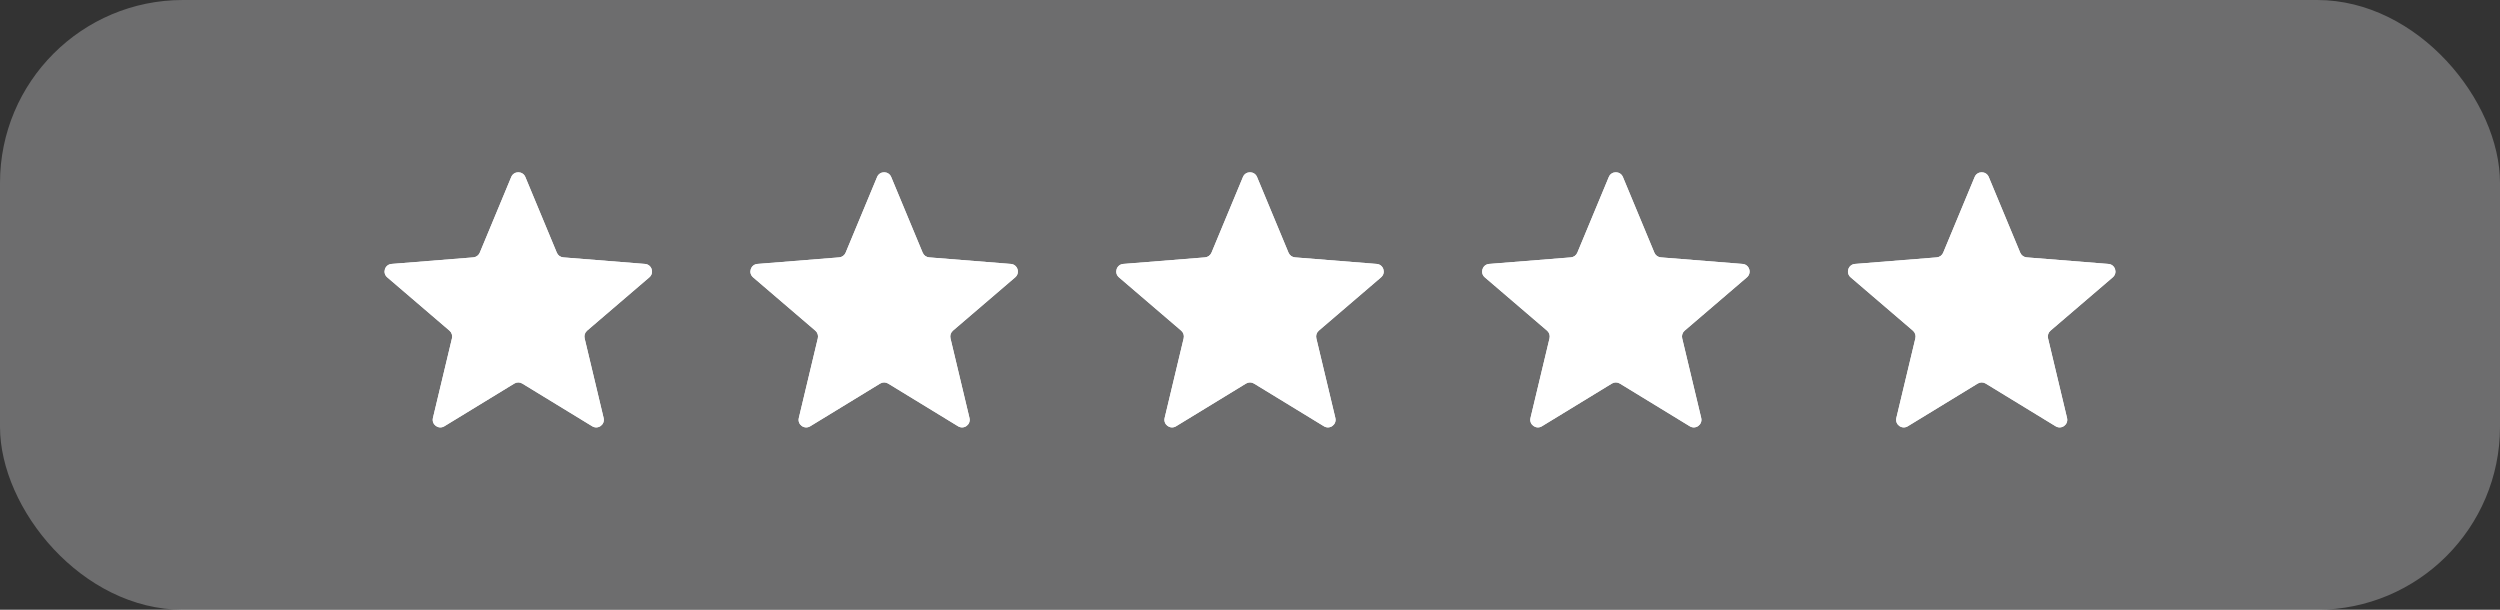
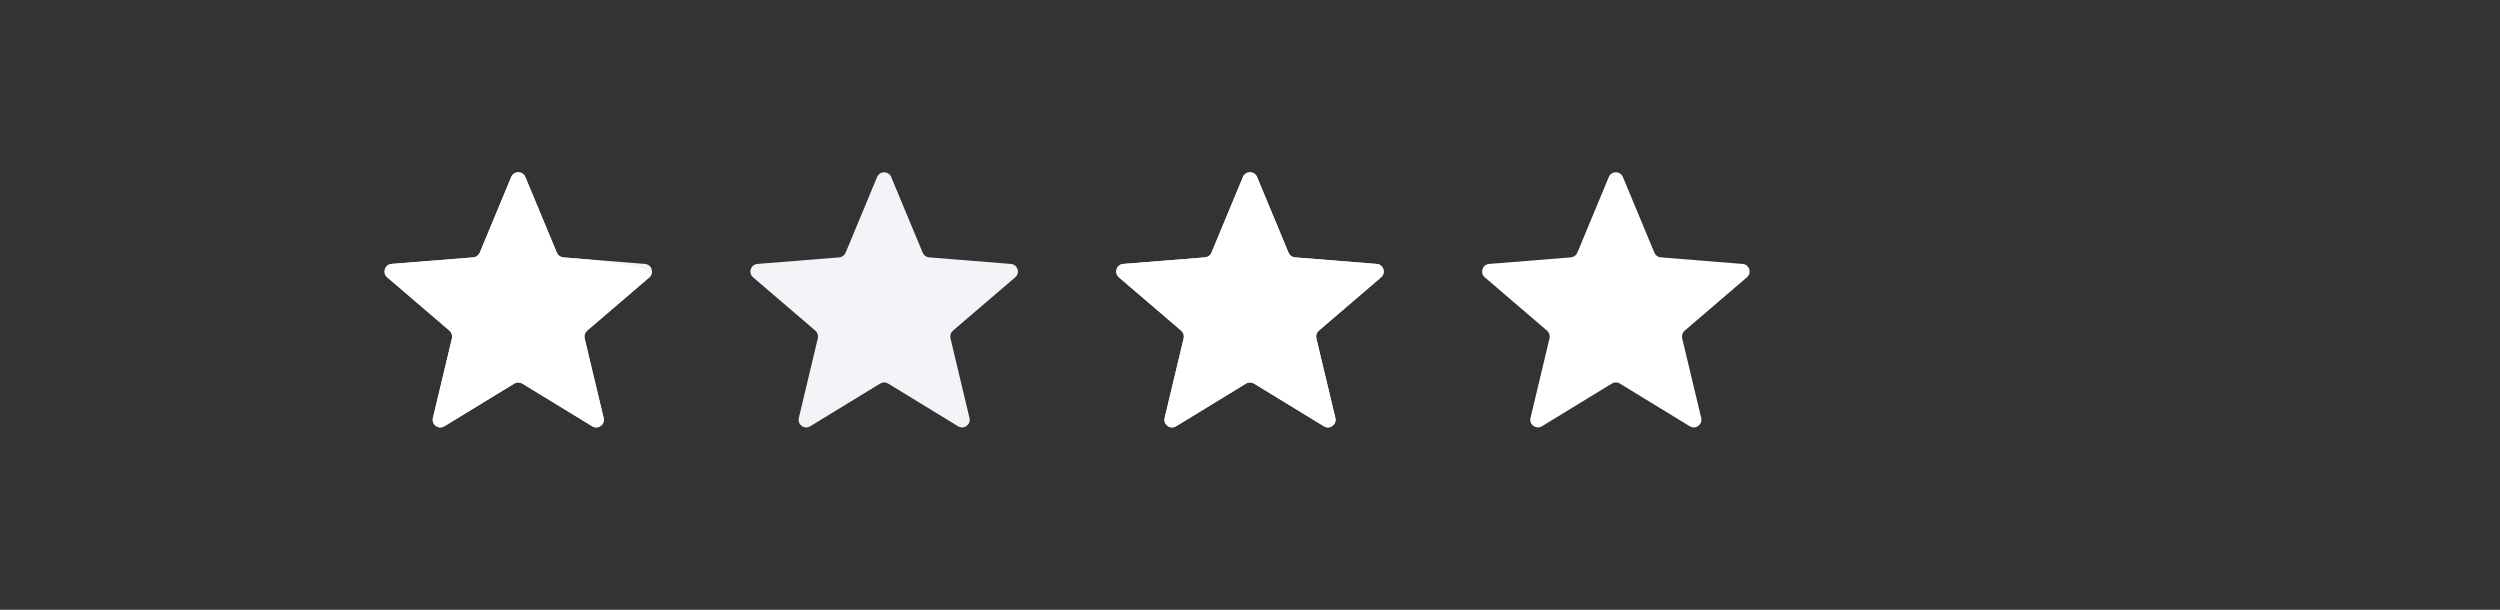
<svg xmlns="http://www.w3.org/2000/svg" width="82" height="20" viewBox="0 0 82 20" fill="none">
  <rect x="0" y="0" width="82" height="20" fill="#333333" stroke="none" />
-   <rect width="82" height="20" rx="6" fill="#F3F5F6" fill-opacity="0.3" />
  <g clip-path="url(#clip0_1255_1926)">
    <path d="M16.769 5.805C16.855 5.6 17.145 5.6 17.231 5.805L18.264 8.289C18.3 8.375 18.381 8.434 18.475 8.442L21.156 8.657C21.378 8.675 21.468 8.951 21.299 9.096L19.256 10.846C19.185 10.907 19.154 11.003 19.175 11.094L19.799 13.71C19.851 13.927 19.616 14.098 19.426 13.982L17.13 12.58C17.05 12.531 16.95 12.531 16.87 12.58L14.574 13.982C14.384 14.098 14.149 13.927 14.2 13.71L14.825 11.094C14.846 11.003 14.815 10.907 14.744 10.846L12.701 9.096C12.532 8.951 12.622 8.675 12.844 8.657L15.525 8.442C15.619 8.434 15.7 8.375 15.736 8.289L16.769 5.805Z" fill="#F2F4F7" />
    <g clip-path="url(#clip1_1255_1926)">
-       <path d="M16.769 5.805C16.855 5.6 17.145 5.6 17.231 5.805L18.264 8.289C18.3 8.375 18.381 8.434 18.475 8.442L21.156 8.657C21.378 8.675 21.468 8.951 21.299 9.096L19.256 10.846C19.185 10.907 19.154 11.003 19.175 11.094L19.799 13.71C19.851 13.927 19.616 14.098 19.426 13.982L17.13 12.58C17.05 12.531 16.95 12.531 16.87 12.58L14.574 13.982C14.384 14.098 14.149 13.927 14.2 13.71L14.825 11.094C14.846 11.003 14.815 10.907 14.744 10.846L12.701 9.096C12.532 8.951 12.622 8.675 12.844 8.657L15.525 8.442C15.619 8.434 15.7 8.375 15.736 8.289L16.769 5.805Z" fill="white" />
+       <path d="M16.769 5.805C16.855 5.6 17.145 5.6 17.231 5.805L18.264 8.289C18.3 8.375 18.381 8.434 18.475 8.442C21.378 8.675 21.468 8.951 21.299 9.096L19.256 10.846C19.185 10.907 19.154 11.003 19.175 11.094L19.799 13.71C19.851 13.927 19.616 14.098 19.426 13.982L17.13 12.58C17.05 12.531 16.95 12.531 16.87 12.58L14.574 13.982C14.384 14.098 14.149 13.927 14.2 13.71L14.825 11.094C14.846 11.003 14.815 10.907 14.744 10.846L12.701 9.096C12.532 8.951 12.622 8.675 12.844 8.657L15.525 8.442C15.619 8.434 15.7 8.375 15.736 8.289L16.769 5.805Z" fill="white" />
    </g>
  </g>
  <g clip-path="url(#clip2_1255_1926)">
    <path d="M28.769 5.805C28.855 5.6 29.145 5.6 29.231 5.805L30.264 8.289C30.3 8.375 30.381 8.434 30.475 8.442L33.156 8.657C33.378 8.675 33.468 8.951 33.299 9.096L31.256 10.846C31.185 10.907 31.154 11.003 31.175 11.094L31.799 13.71C31.851 13.927 31.616 14.098 31.426 13.982L29.13 12.58C29.05 12.531 28.95 12.531 28.87 12.58L26.574 13.982C26.384 14.098 26.149 13.927 26.201 13.71L26.825 11.094C26.846 11.003 26.815 10.907 26.744 10.846L24.701 9.096C24.532 8.951 24.622 8.675 24.844 8.657L27.525 8.442C27.619 8.434 27.7 8.375 27.736 8.289L28.769 5.805Z" fill="#F2F4F7" />
    <g clip-path="url(#clip3_1255_1926)">
-       <path d="M28.769 5.805C28.855 5.6 29.145 5.6 29.231 5.805L30.264 8.289C30.3 8.375 30.381 8.434 30.475 8.442L33.156 8.657C33.378 8.675 33.468 8.951 33.299 9.096L31.256 10.846C31.185 10.907 31.154 11.003 31.175 11.094L31.799 13.71C31.851 13.927 31.616 14.098 31.426 13.982L29.13 12.58C29.05 12.531 28.95 12.531 28.87 12.58L26.574 13.982C26.384 14.098 26.149 13.927 26.201 13.71L26.825 11.094C26.846 11.003 26.815 10.907 26.744 10.846L24.701 9.096C24.532 8.951 24.622 8.675 24.844 8.657L27.525 8.442C27.619 8.434 27.7 8.375 27.736 8.289L28.769 5.805Z" fill="white" />
-     </g>
+       </g>
  </g>
  <g clip-path="url(#clip4_1255_1926)">
    <path d="M40.769 5.805C40.855 5.6 41.145 5.6 41.231 5.805L42.264 8.289C42.3 8.375 42.381 8.434 42.475 8.442L45.156 8.657C45.378 8.675 45.468 8.951 45.299 9.096L43.256 10.846C43.185 10.907 43.154 11.003 43.175 11.094L43.8 13.71C43.851 13.927 43.616 14.098 43.426 13.982L41.13 12.58C41.05 12.531 40.95 12.531 40.87 12.58L38.574 13.982C38.384 14.098 38.149 13.927 38.2 13.71L38.825 11.094C38.846 11.003 38.815 10.907 38.744 10.846L36.701 9.096C36.532 8.951 36.622 8.675 36.844 8.657L39.525 8.442C39.619 8.434 39.7 8.375 39.736 8.289L40.769 5.805Z" fill="#F2F4F7" />
    <g clip-path="url(#clip5_1255_1926)">
      <path d="M40.769 5.805C40.855 5.6 41.145 5.6 41.231 5.805L42.264 8.289C42.3 8.375 42.381 8.434 42.475 8.442L45.156 8.657C45.378 8.675 45.468 8.951 45.299 9.096L43.256 10.846C43.185 10.907 43.154 11.003 43.175 11.094L43.8 13.71C43.851 13.927 43.616 14.098 43.426 13.982L41.13 12.58C41.05 12.531 40.95 12.531 40.87 12.58L38.574 13.982C38.384 14.098 38.149 13.927 38.2 13.71L38.825 11.094C38.846 11.003 38.815 10.907 38.744 10.846L36.701 9.096C36.532 8.951 36.622 8.675 36.844 8.657L39.525 8.442C39.619 8.434 39.7 8.375 39.736 8.289L40.769 5.805Z" fill="white" />
    </g>
  </g>
  <g clip-path="url(#clip6_1255_1926)">
-     <path d="M52.769 5.805C52.855 5.6 53.145 5.6 53.231 5.805L54.264 8.289C54.3 8.375 54.381 8.434 54.475 8.442L57.156 8.657C57.378 8.675 57.468 8.951 57.299 9.096L55.256 10.846C55.185 10.907 55.154 11.003 55.175 11.094L55.8 13.71C55.851 13.927 55.616 14.098 55.426 13.982L53.13 12.58C53.05 12.531 52.95 12.531 52.87 12.58L50.574 13.982C50.384 14.098 50.149 13.927 50.2 13.71L50.825 11.094C50.846 11.003 50.815 10.907 50.744 10.846L48.701 9.096C48.532 8.951 48.622 8.675 48.844 8.657L51.525 8.442C51.619 8.434 51.7 8.375 51.736 8.289L52.769 5.805Z" fill="#F2F4F7" />
    <g clip-path="url(#clip7_1255_1926)">
      <path d="M52.769 5.805C52.855 5.6 53.145 5.6 53.231 5.805L54.264 8.289C54.3 8.375 54.381 8.434 54.475 8.442L57.156 8.657C57.378 8.675 57.468 8.951 57.299 9.096L55.256 10.846C55.185 10.907 55.154 11.003 55.175 11.094L55.8 13.71C55.851 13.927 55.616 14.098 55.426 13.982L53.13 12.58C53.05 12.531 52.95 12.531 52.87 12.58L50.574 13.982C50.384 14.098 50.149 13.927 50.2 13.71L50.825 11.094C50.846 11.003 50.815 10.907 50.744 10.846L48.701 9.096C48.532 8.951 48.622 8.675 48.844 8.657L51.525 8.442C51.619 8.434 51.7 8.375 51.736 8.289L52.769 5.805Z" fill="white" />
    </g>
  </g>
  <g clip-path="url(#clip8_1255_1926)">
    <path d="M64.769 5.805C64.855 5.6 65.145 5.6 65.231 5.805L66.264 8.289C66.3 8.375 66.381 8.434 66.475 8.442L69.156 8.657C69.378 8.675 69.468 8.951 69.299 9.096L67.256 10.846C67.185 10.907 67.154 11.003 67.175 11.094L67.799 13.71C67.851 13.927 67.616 14.098 67.426 13.982L65.13 12.58C65.05 12.531 64.95 12.531 64.87 12.58L62.574 13.982C62.384 14.098 62.149 13.927 62.2 13.71L62.825 11.094C62.846 11.003 62.815 10.907 62.744 10.846L60.701 9.096C60.532 8.951 60.622 8.675 60.844 8.657L63.525 8.442C63.619 8.434 63.7 8.375 63.736 8.289L64.769 5.805Z" fill="#F2F4F7" />
    <g clip-path="url(#clip9_1255_1926)">
      <path d="M64.769 5.805C64.855 5.6 65.145 5.6 65.231 5.805L66.264 8.289C66.3 8.375 66.381 8.434 66.475 8.442L69.156 8.657C69.378 8.675 69.468 8.951 69.299 9.096L67.256 10.846C67.185 10.907 67.154 11.003 67.175 11.094L67.799 13.71C67.851 13.927 67.616 14.098 67.426 13.982L65.13 12.58C65.05 12.531 64.95 12.531 64.87 12.58L62.574 13.982C62.384 14.098 62.149 13.927 62.2 13.71L62.825 11.094C62.846 11.003 62.815 10.907 62.744 10.846L60.701 9.096C60.532 8.951 60.622 8.675 60.844 8.657L63.525 8.442C63.619 8.434 63.7 8.375 63.736 8.289L64.769 5.805Z" fill="white" />
    </g>
  </g>
  <defs>
    <clipPath id="clip0_1255_1926">
      <rect width="10" height="10" fill="white" transform="translate(12 5)" />
    </clipPath>
    <clipPath id="clip1_1255_1926">
      <rect width="10" height="10" fill="white" transform="translate(12 5)" />
    </clipPath>
    <clipPath id="clip2_1255_1926">
      <rect width="10" height="10" fill="white" transform="translate(24 5)" />
    </clipPath>
    <clipPath id="clip3_1255_1926">
      <rect width="10" height="10" fill="white" transform="translate(24 5)" />
    </clipPath>
    <clipPath id="clip4_1255_1926">
      <rect width="10" height="10" fill="white" transform="translate(36 5)" />
    </clipPath>
    <clipPath id="clip5_1255_1926">
      <rect width="10" height="10" fill="white" transform="translate(36 5)" />
    </clipPath>
    <clipPath id="clip6_1255_1926">
      <rect width="10" height="10" fill="white" transform="translate(48 5)" />
    </clipPath>
    <clipPath id="clip7_1255_1926">
      <rect width="10" height="10" fill="white" transform="translate(48 5)" />
    </clipPath>
    <clipPath id="clip8_1255_1926">
-       <rect width="10" height="10" fill="white" transform="translate(60 5)" />
-     </clipPath>
+       </clipPath>
    <clipPath id="clip9_1255_1926">
      <rect width="10" height="10" fill="white" transform="translate(60 5)" />
    </clipPath>
  </defs>
</svg>